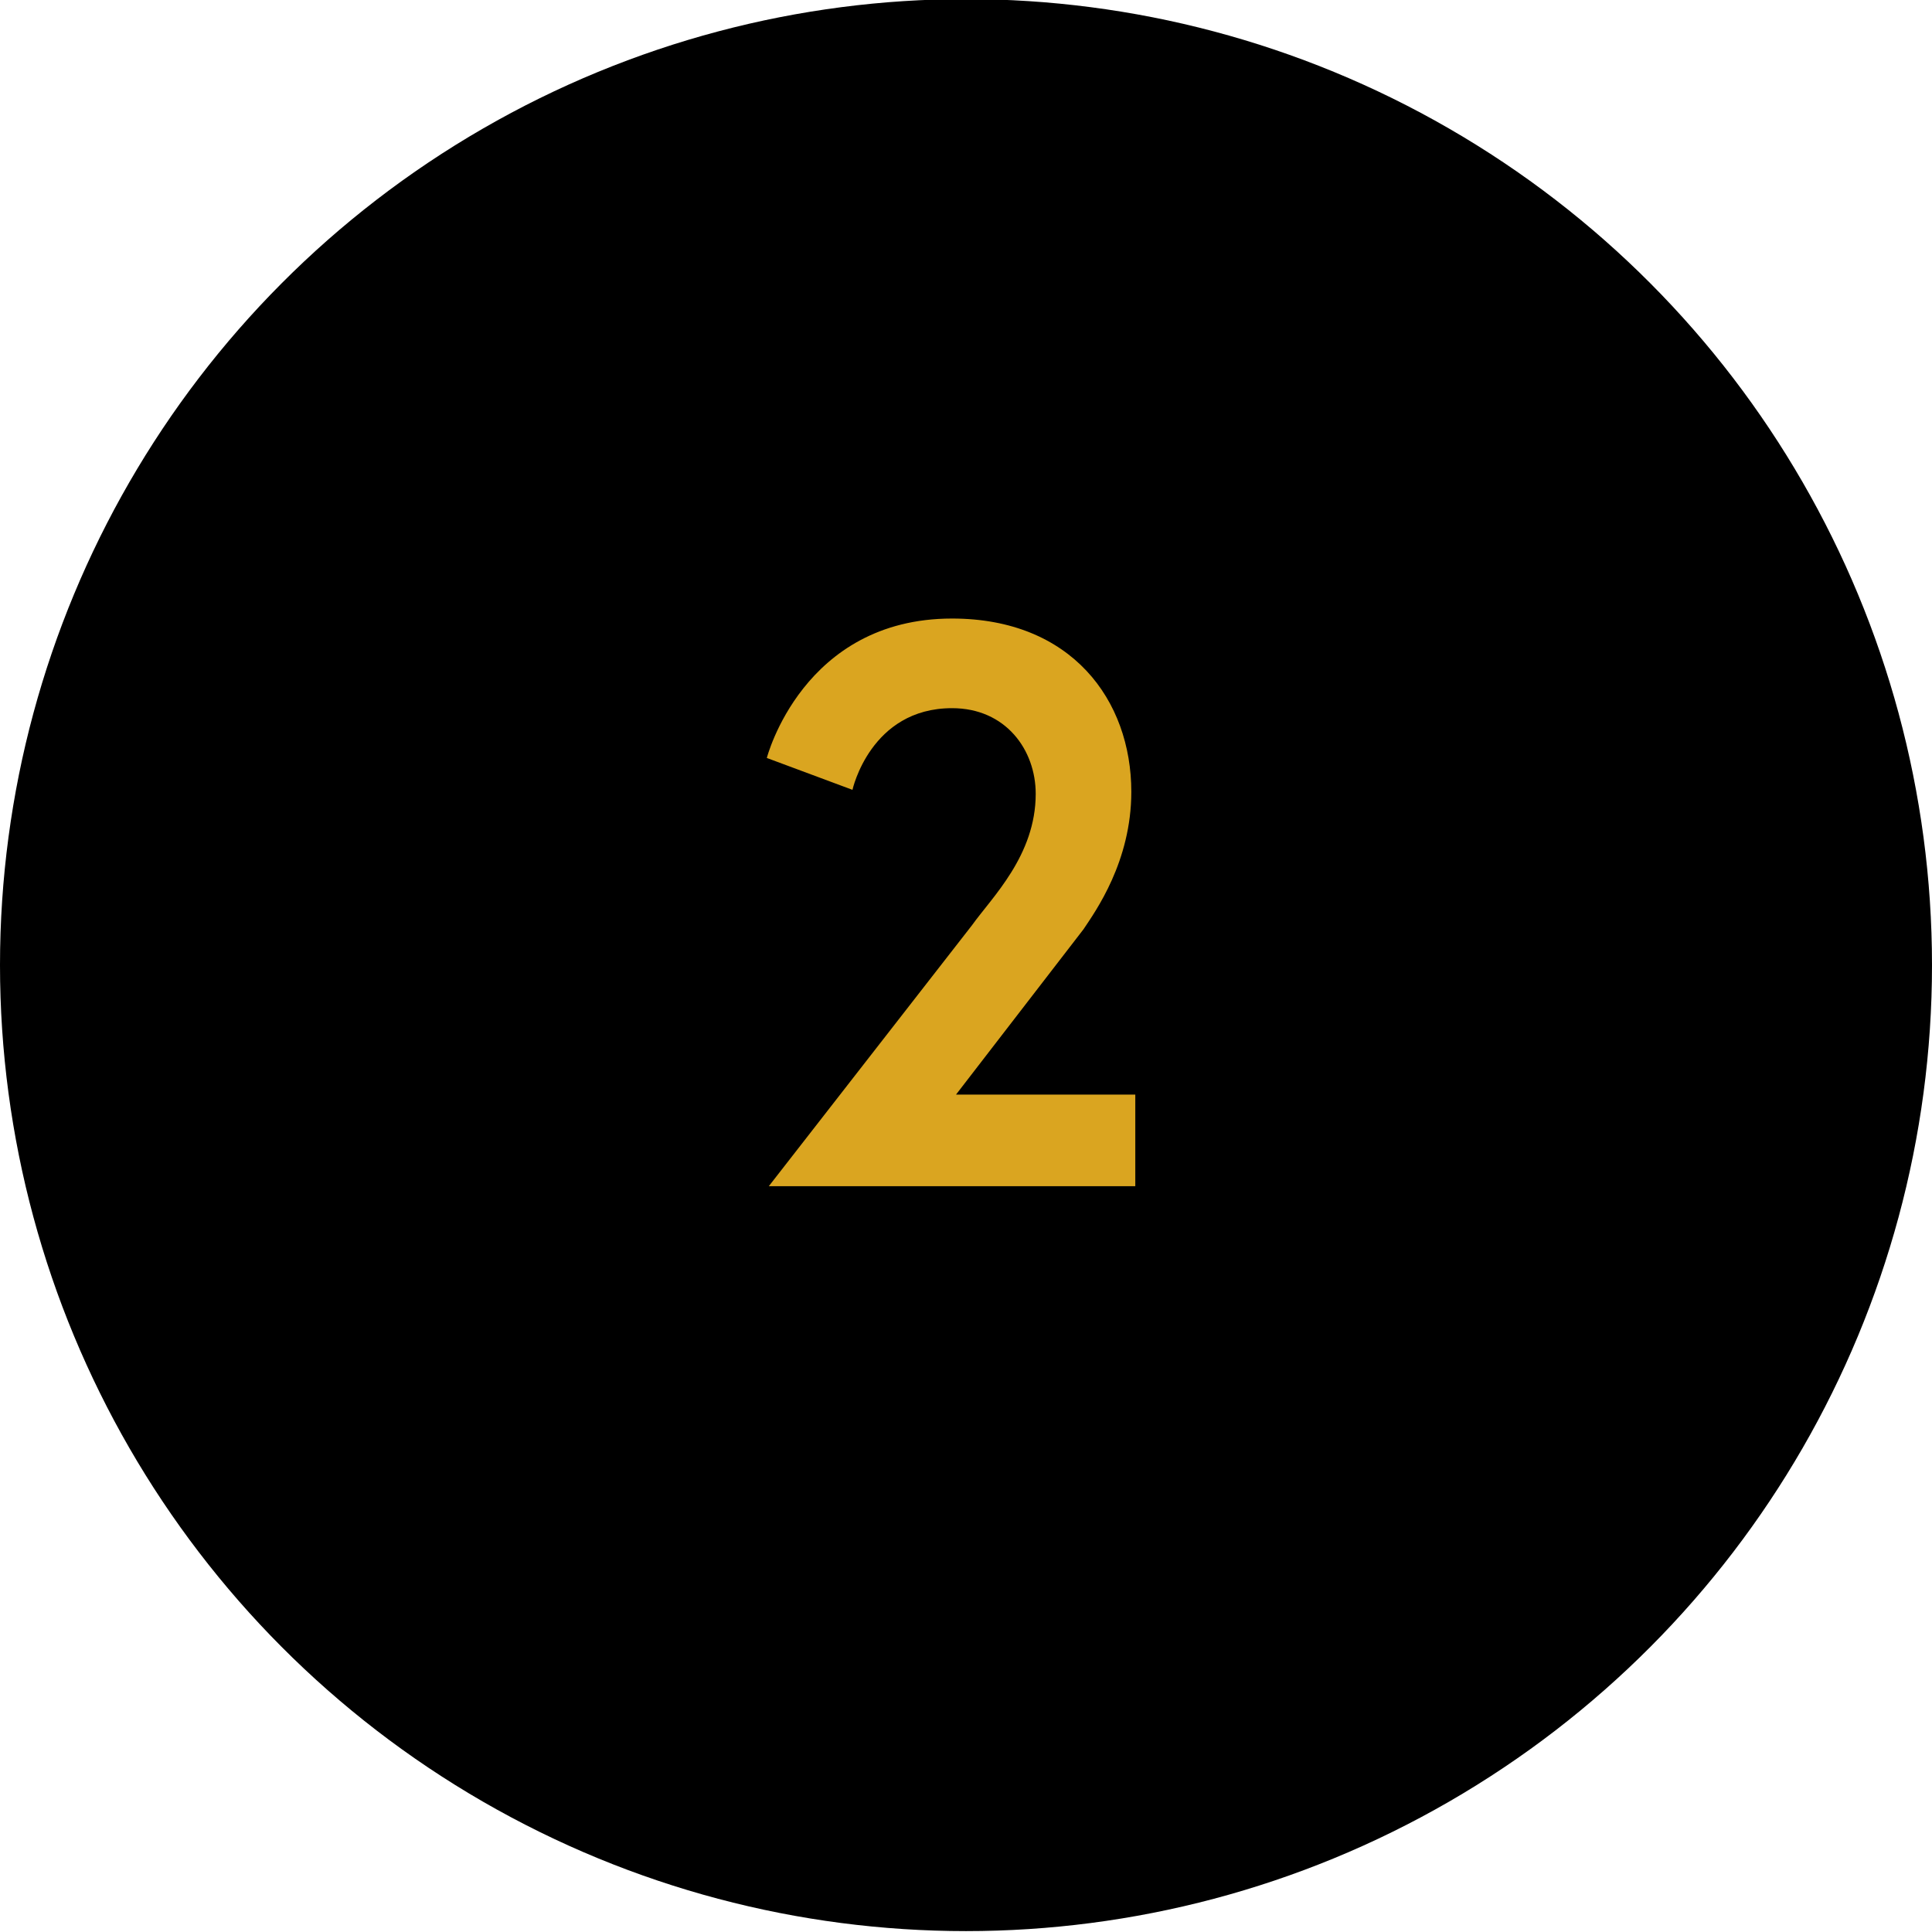
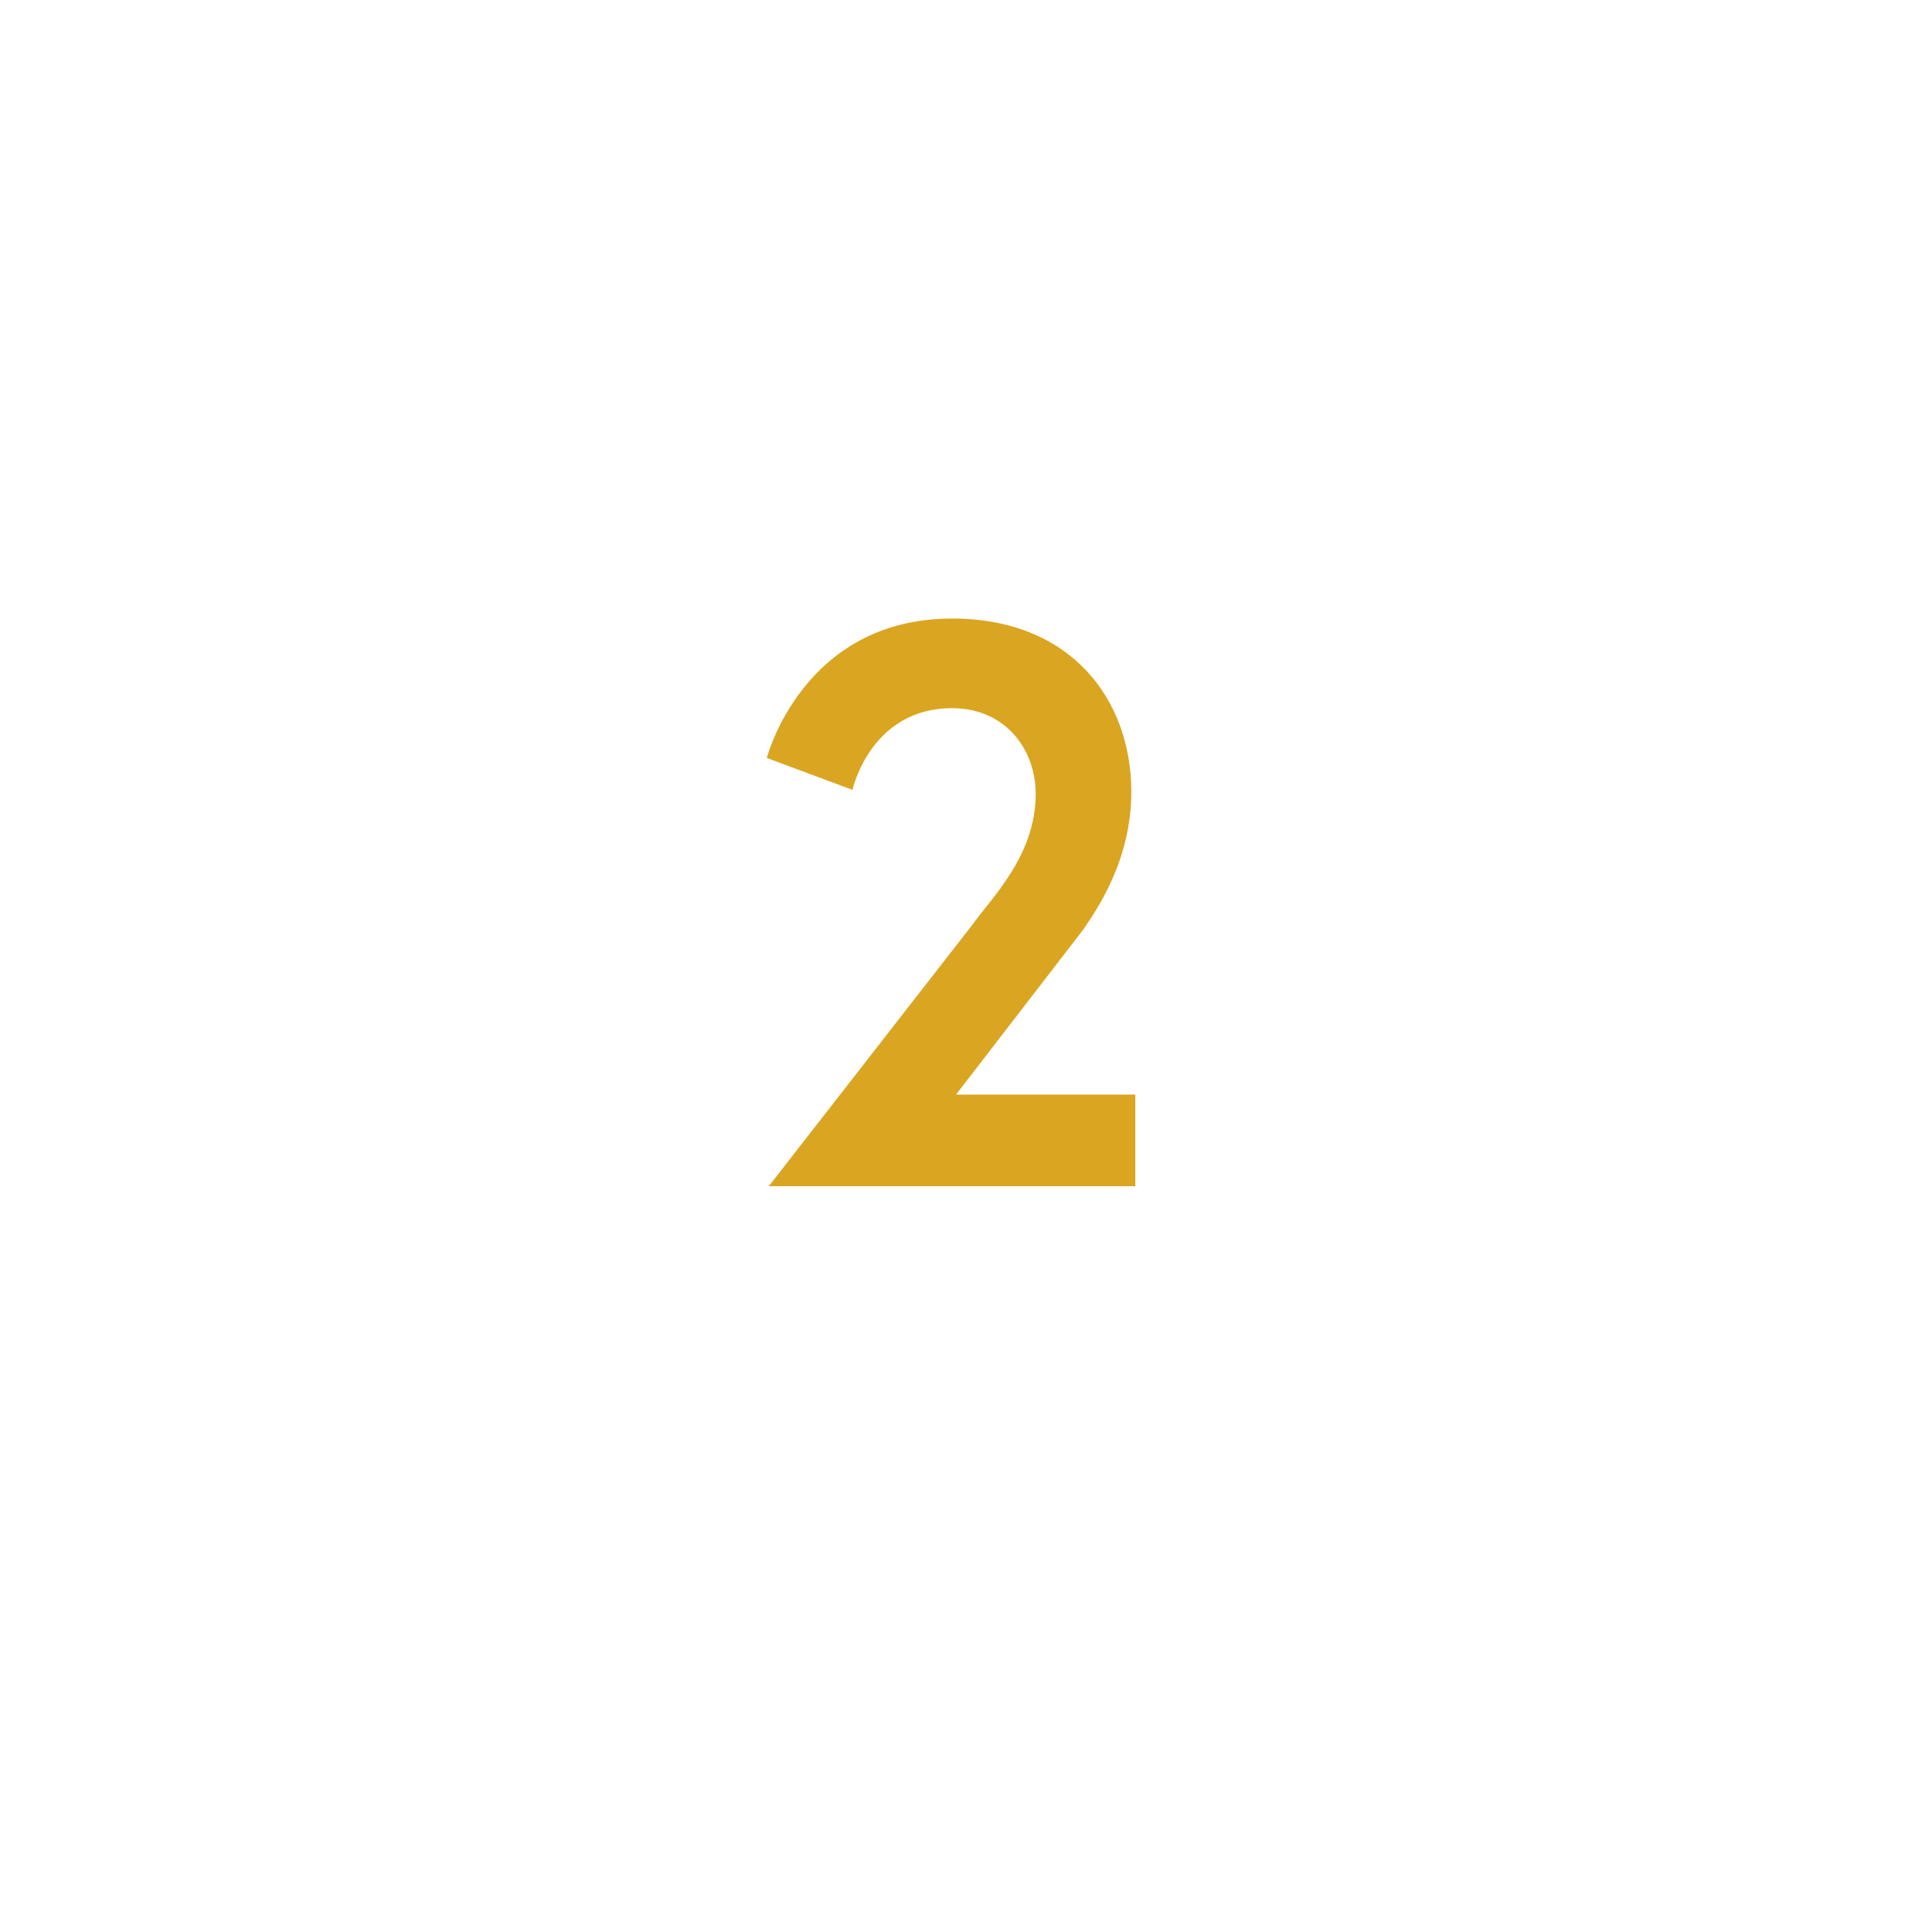
<svg xmlns="http://www.w3.org/2000/svg" version="1.1" id="Layer_1" x="0px" y="0px" viewBox="0 0 97 97" style="enable-background:new 0 0 97 97;" xml:space="preserve">
  <style type="text/css">
	.st0{enable-background:new    ;}
	.st1{fill:#DAA520;}
</style>
  <g id="Icon_2" transform="translate(-740 -3325.445)">
-     <circle id="Ellipse_202" cx="788.5" cy="3373.9" r="48.5" />
    <g class="st0">
      <path class="st1" d="M788.8,3371.9c1-1.4,3.2-3.5,3.2-6.6c0-2.2-1.5-4.3-4.2-4.3c-4.1,0-5,4.1-5,4.1l-4.3-1.6c0,0,1.8-7,9.3-7    c6,0,9,4.1,9,8.7c0,3.5-1.8,6-2.4,6.9l-6.4,8.3h9v4.6h-18.4L788.8,3371.9z" />
    </g>
  </g>
</svg>